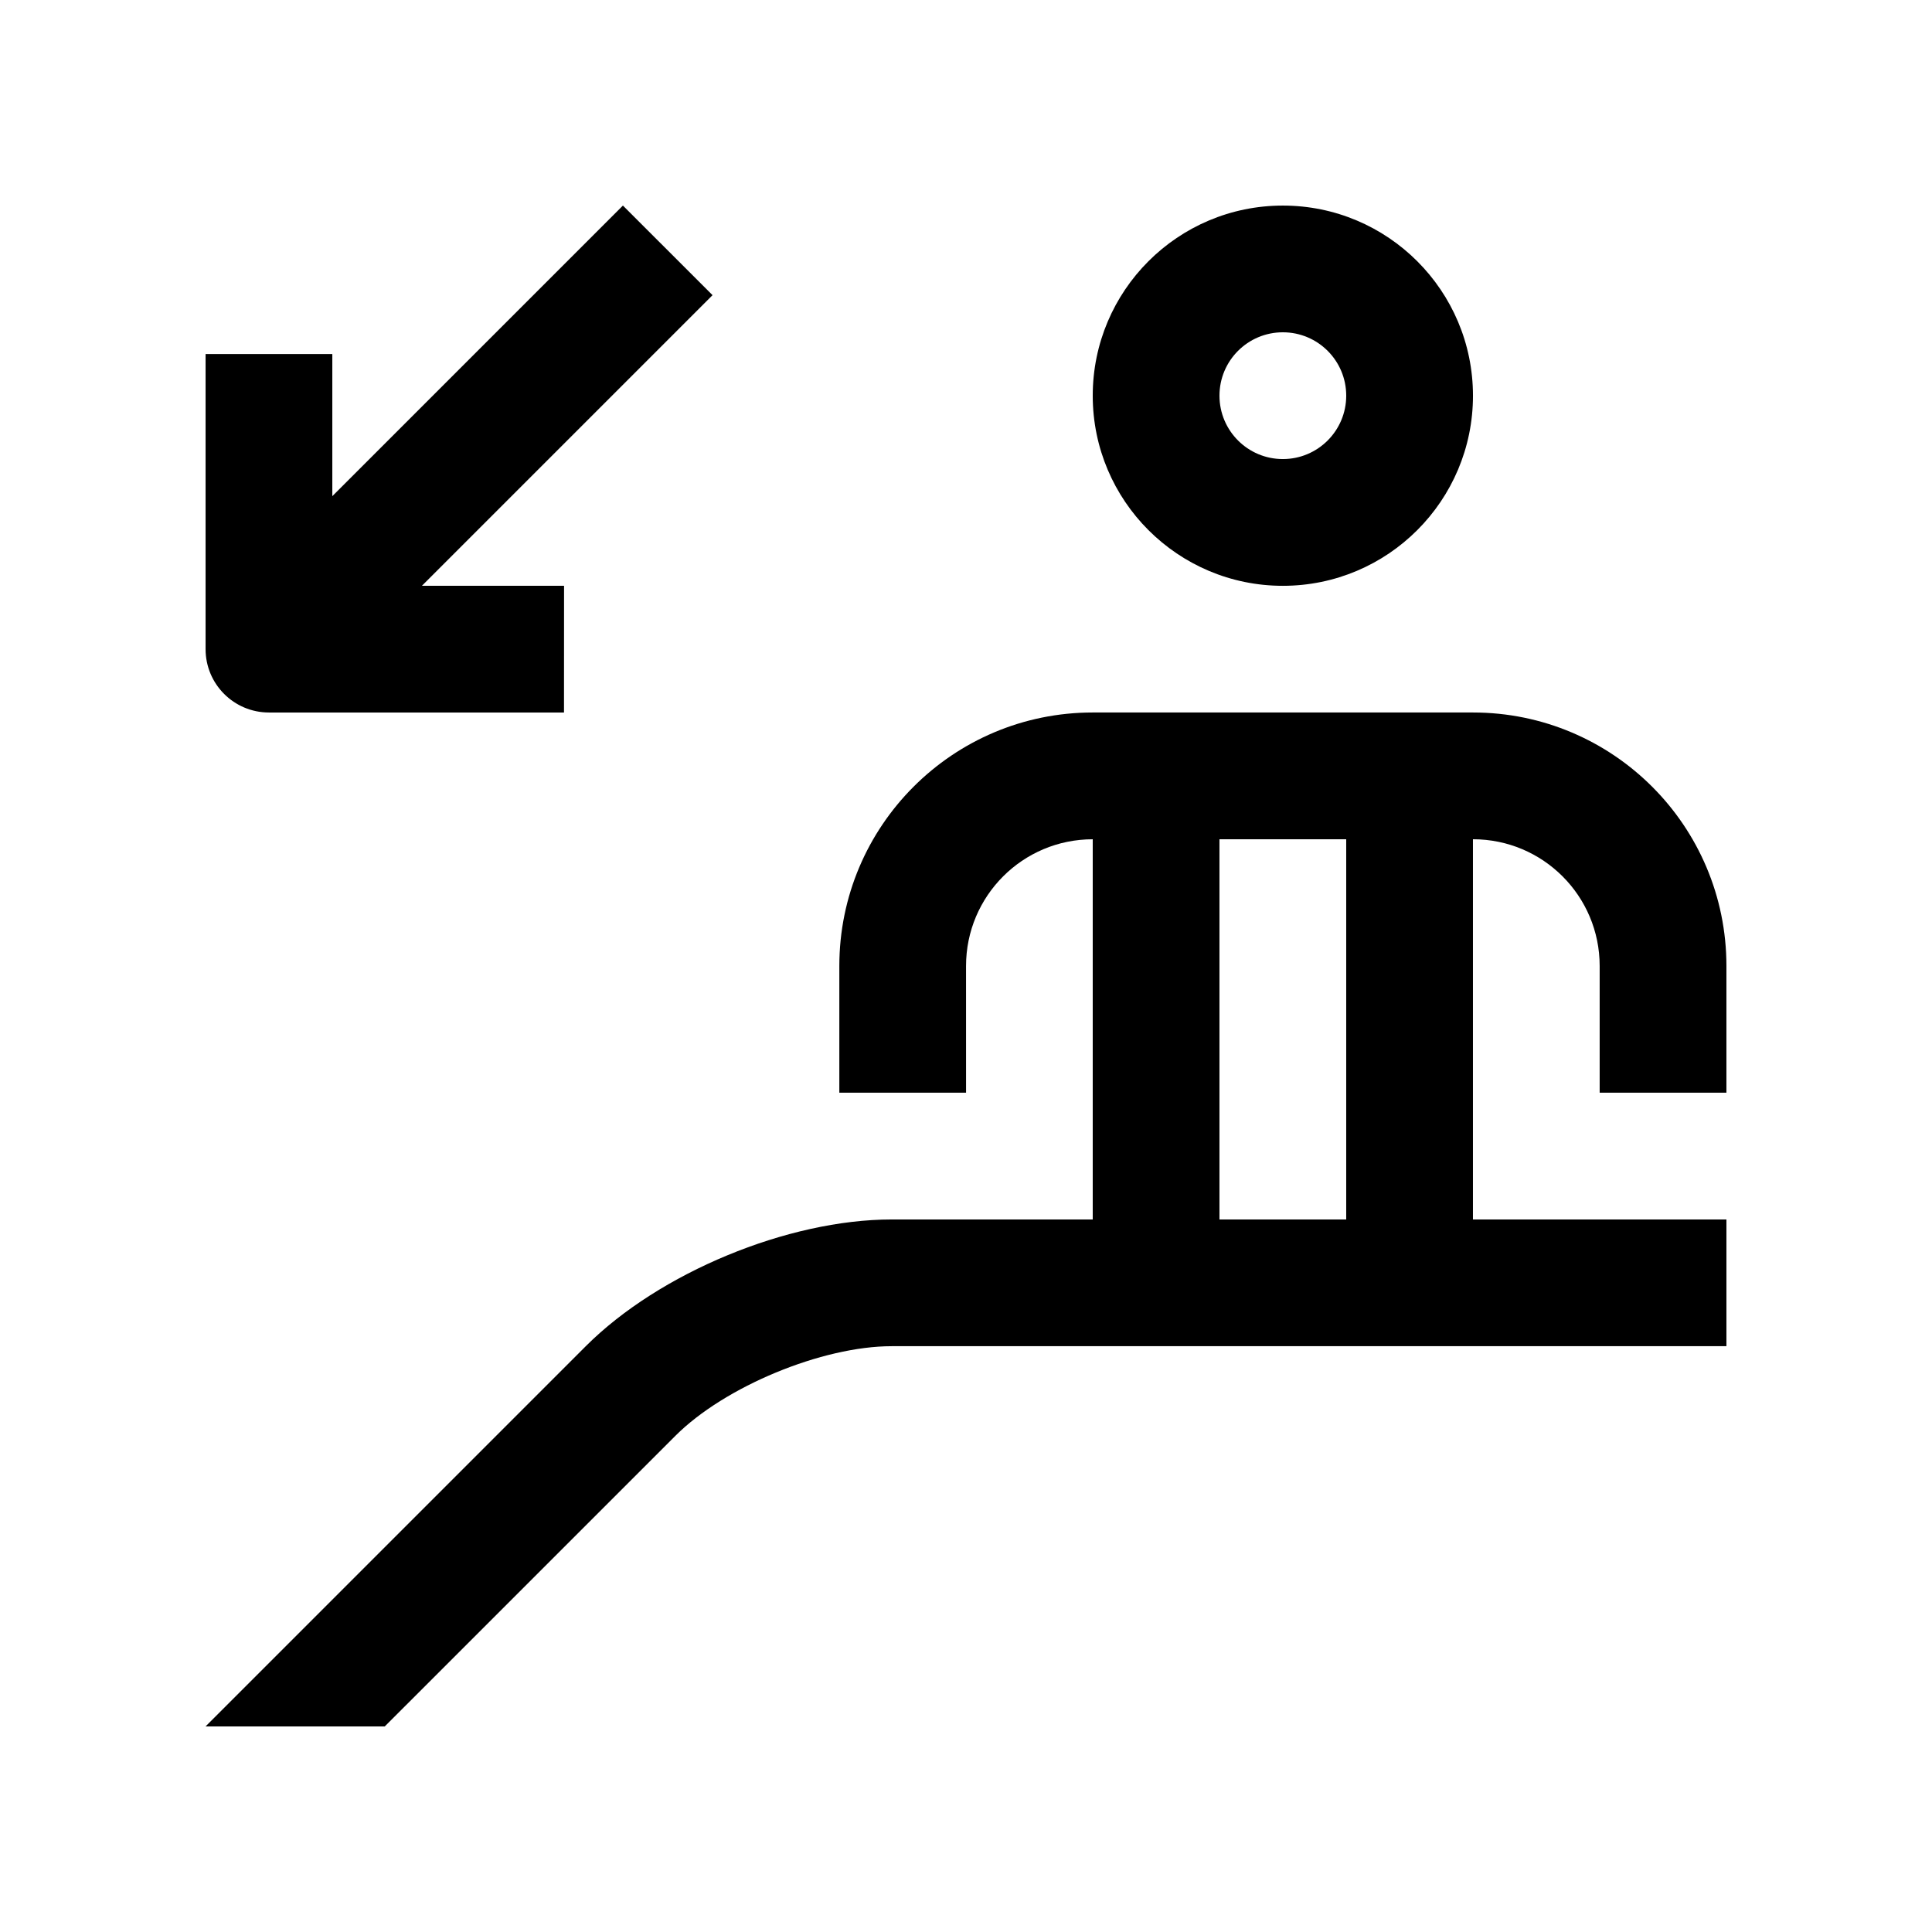
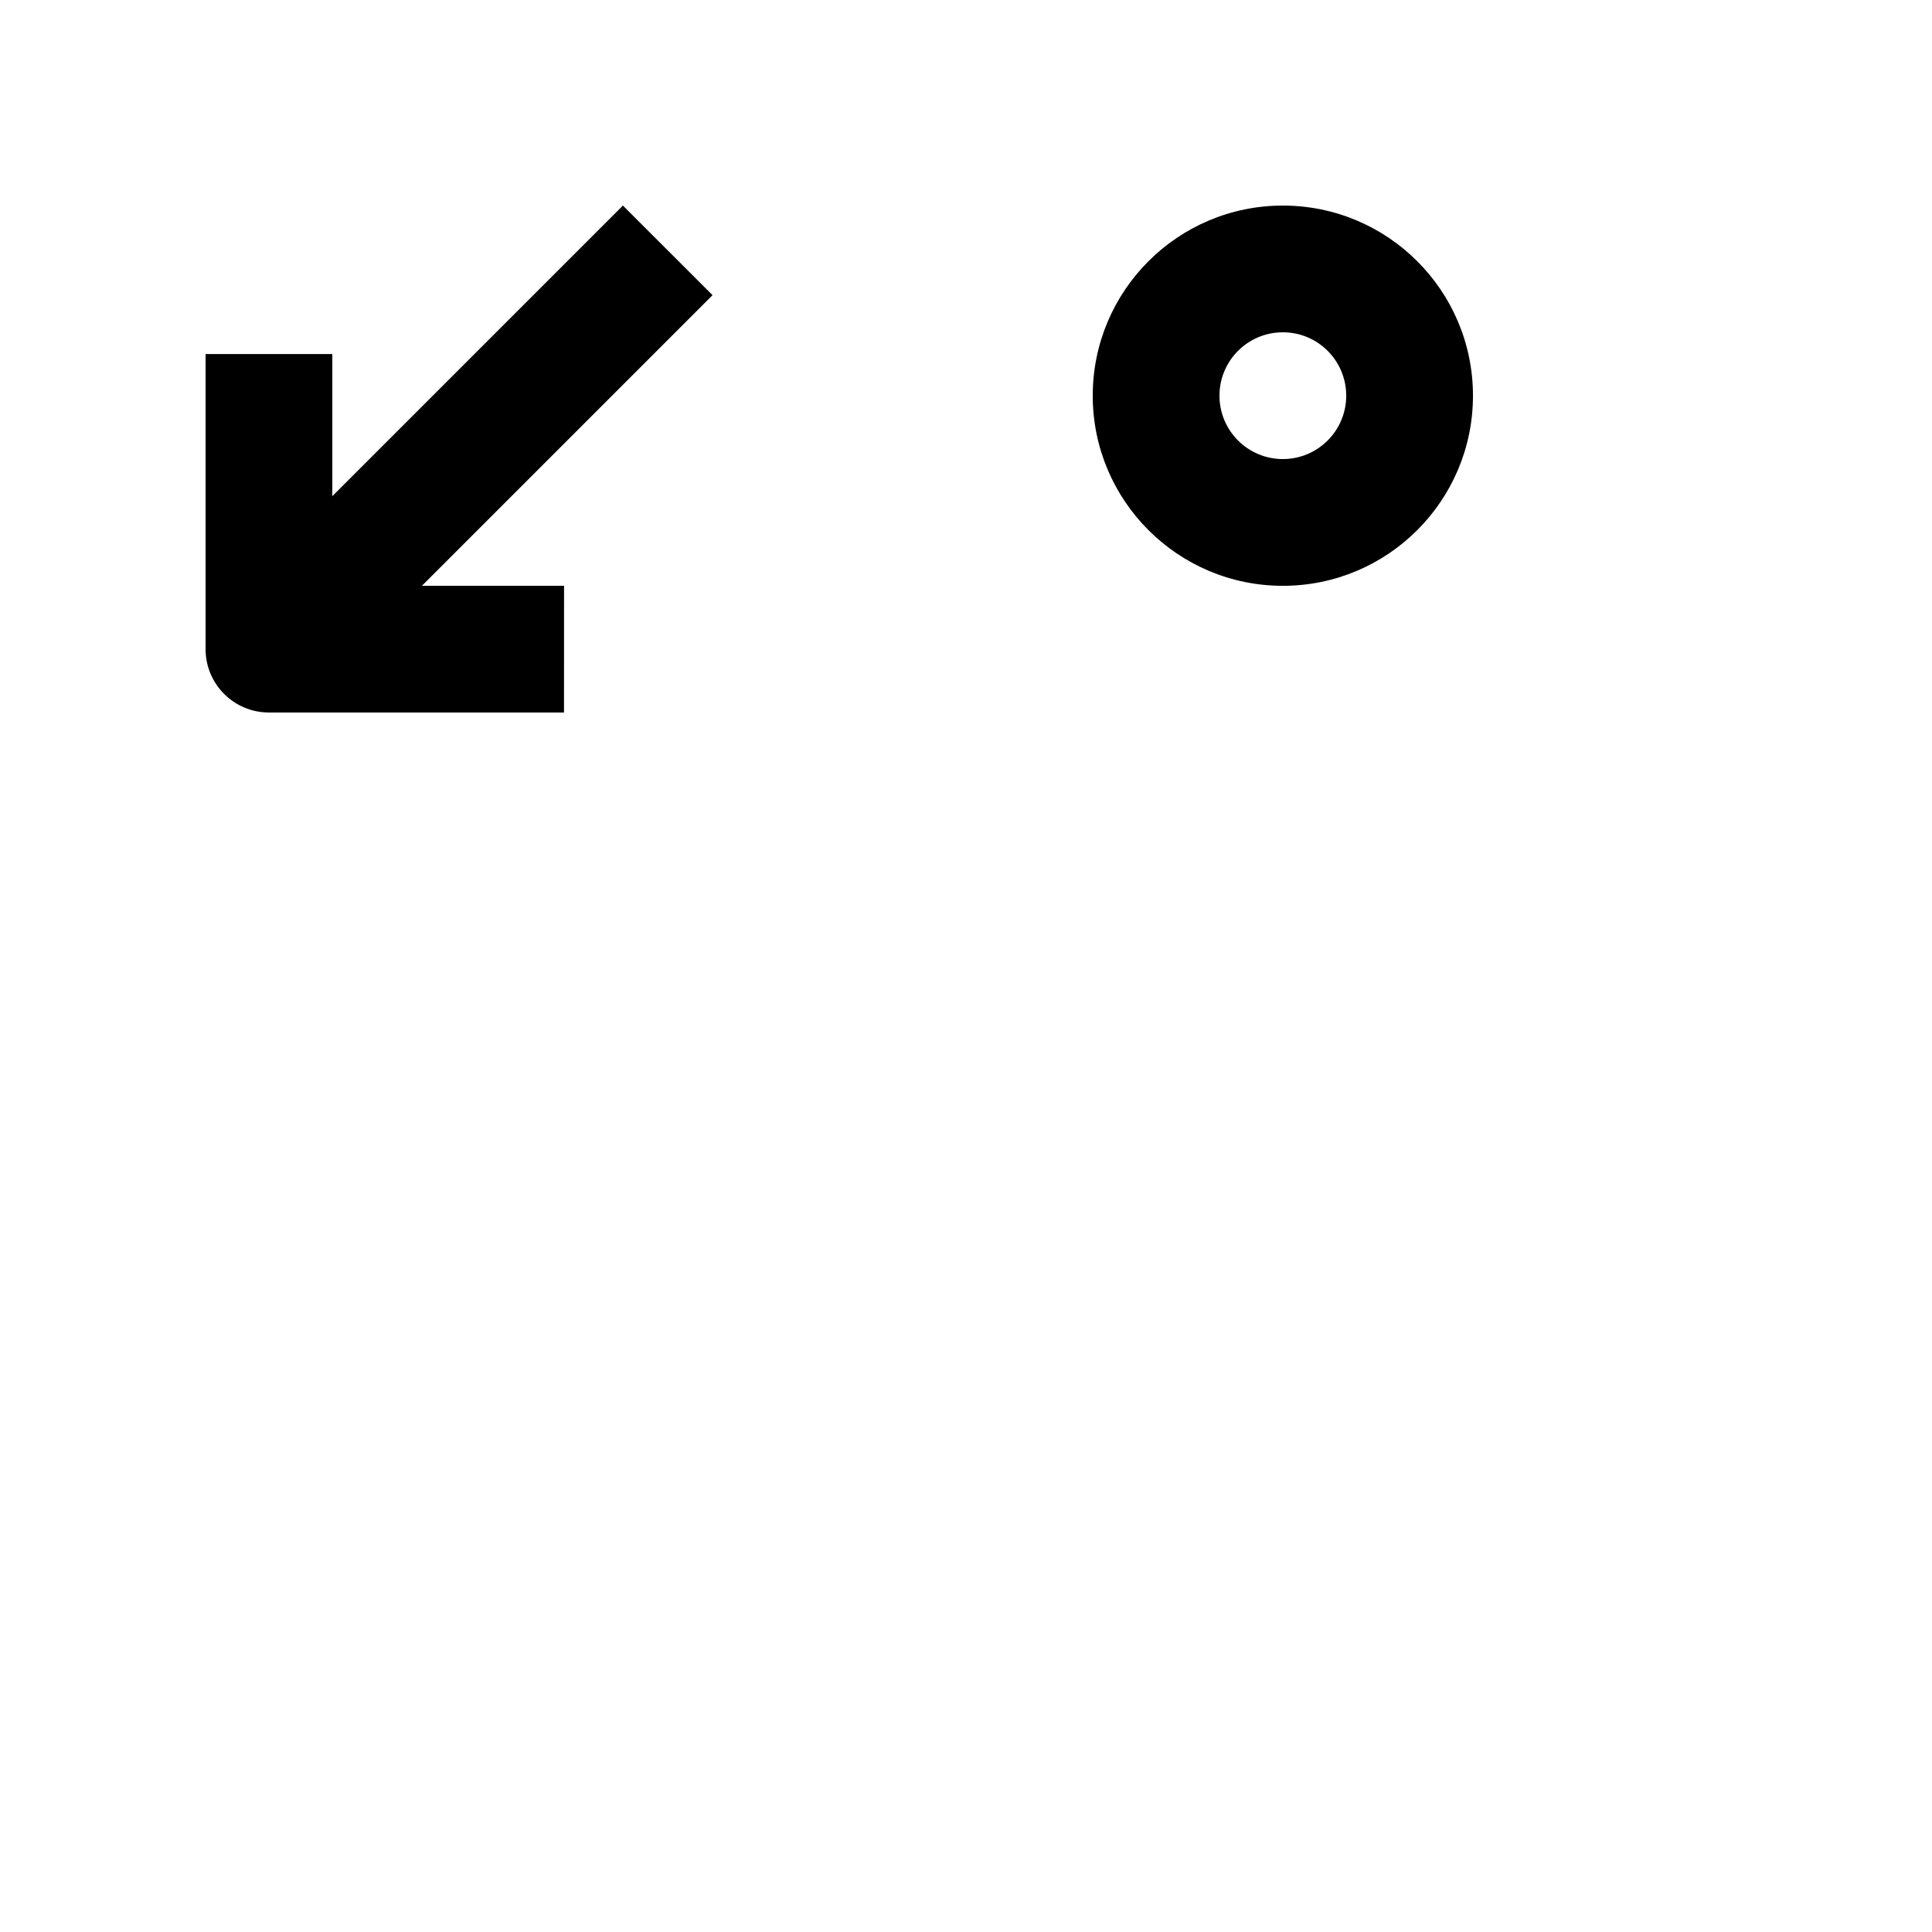
<svg xmlns="http://www.w3.org/2000/svg" fill="#000000" width="800px" height="800px" version="1.1" viewBox="144 144 512 512">
  <g>
    <path d="m215.27 332.82h78.195l0.016-33.582h-37.668l77.016-77.016-23.75-23.746-77.012 77.016v-37.66h-33.586v78.195c0 9.285 7.523 16.793 16.789 16.793z" />
    <path d="m483.97 198.48c-27.816 0-50.383 22.555-50.383 50.383 0 27.816 22.566 50.383 50.383 50.383s50.383-22.566 50.383-50.383c-0.004-27.828-22.566-50.383-50.383-50.383zm0 67.176c-9.285 0-16.797-7.527-16.797-16.797 0-9.281 7.512-16.797 16.797-16.797 9.281 0 16.793 7.516 16.793 16.797 0 9.27-7.512 16.797-16.793 16.797z" />
-     <path d="m601.52 433.58v-33.582c0-37.117-30.078-67.18-67.172-67.18h-100.76c-37.082 0-67.156 30.062-67.156 67.18v33.582h33.582l-0.004-33.582c0-18.551 15.023-33.582 33.574-33.582v100.76l-53.266-0.004c-27.52 0-61.637 14.137-81.082 33.586l-100.76 100.76h47.492l77.016-77.012c13.055-13.059 38.871-23.75 57.336-23.75h221.2v-33.582l-67.176-0.004v-100.76c18.566 0 33.582 15.035 33.582 33.582v33.582zm-134.35 33.594v-100.76h33.59v100.76z" />
  </g>
</svg>